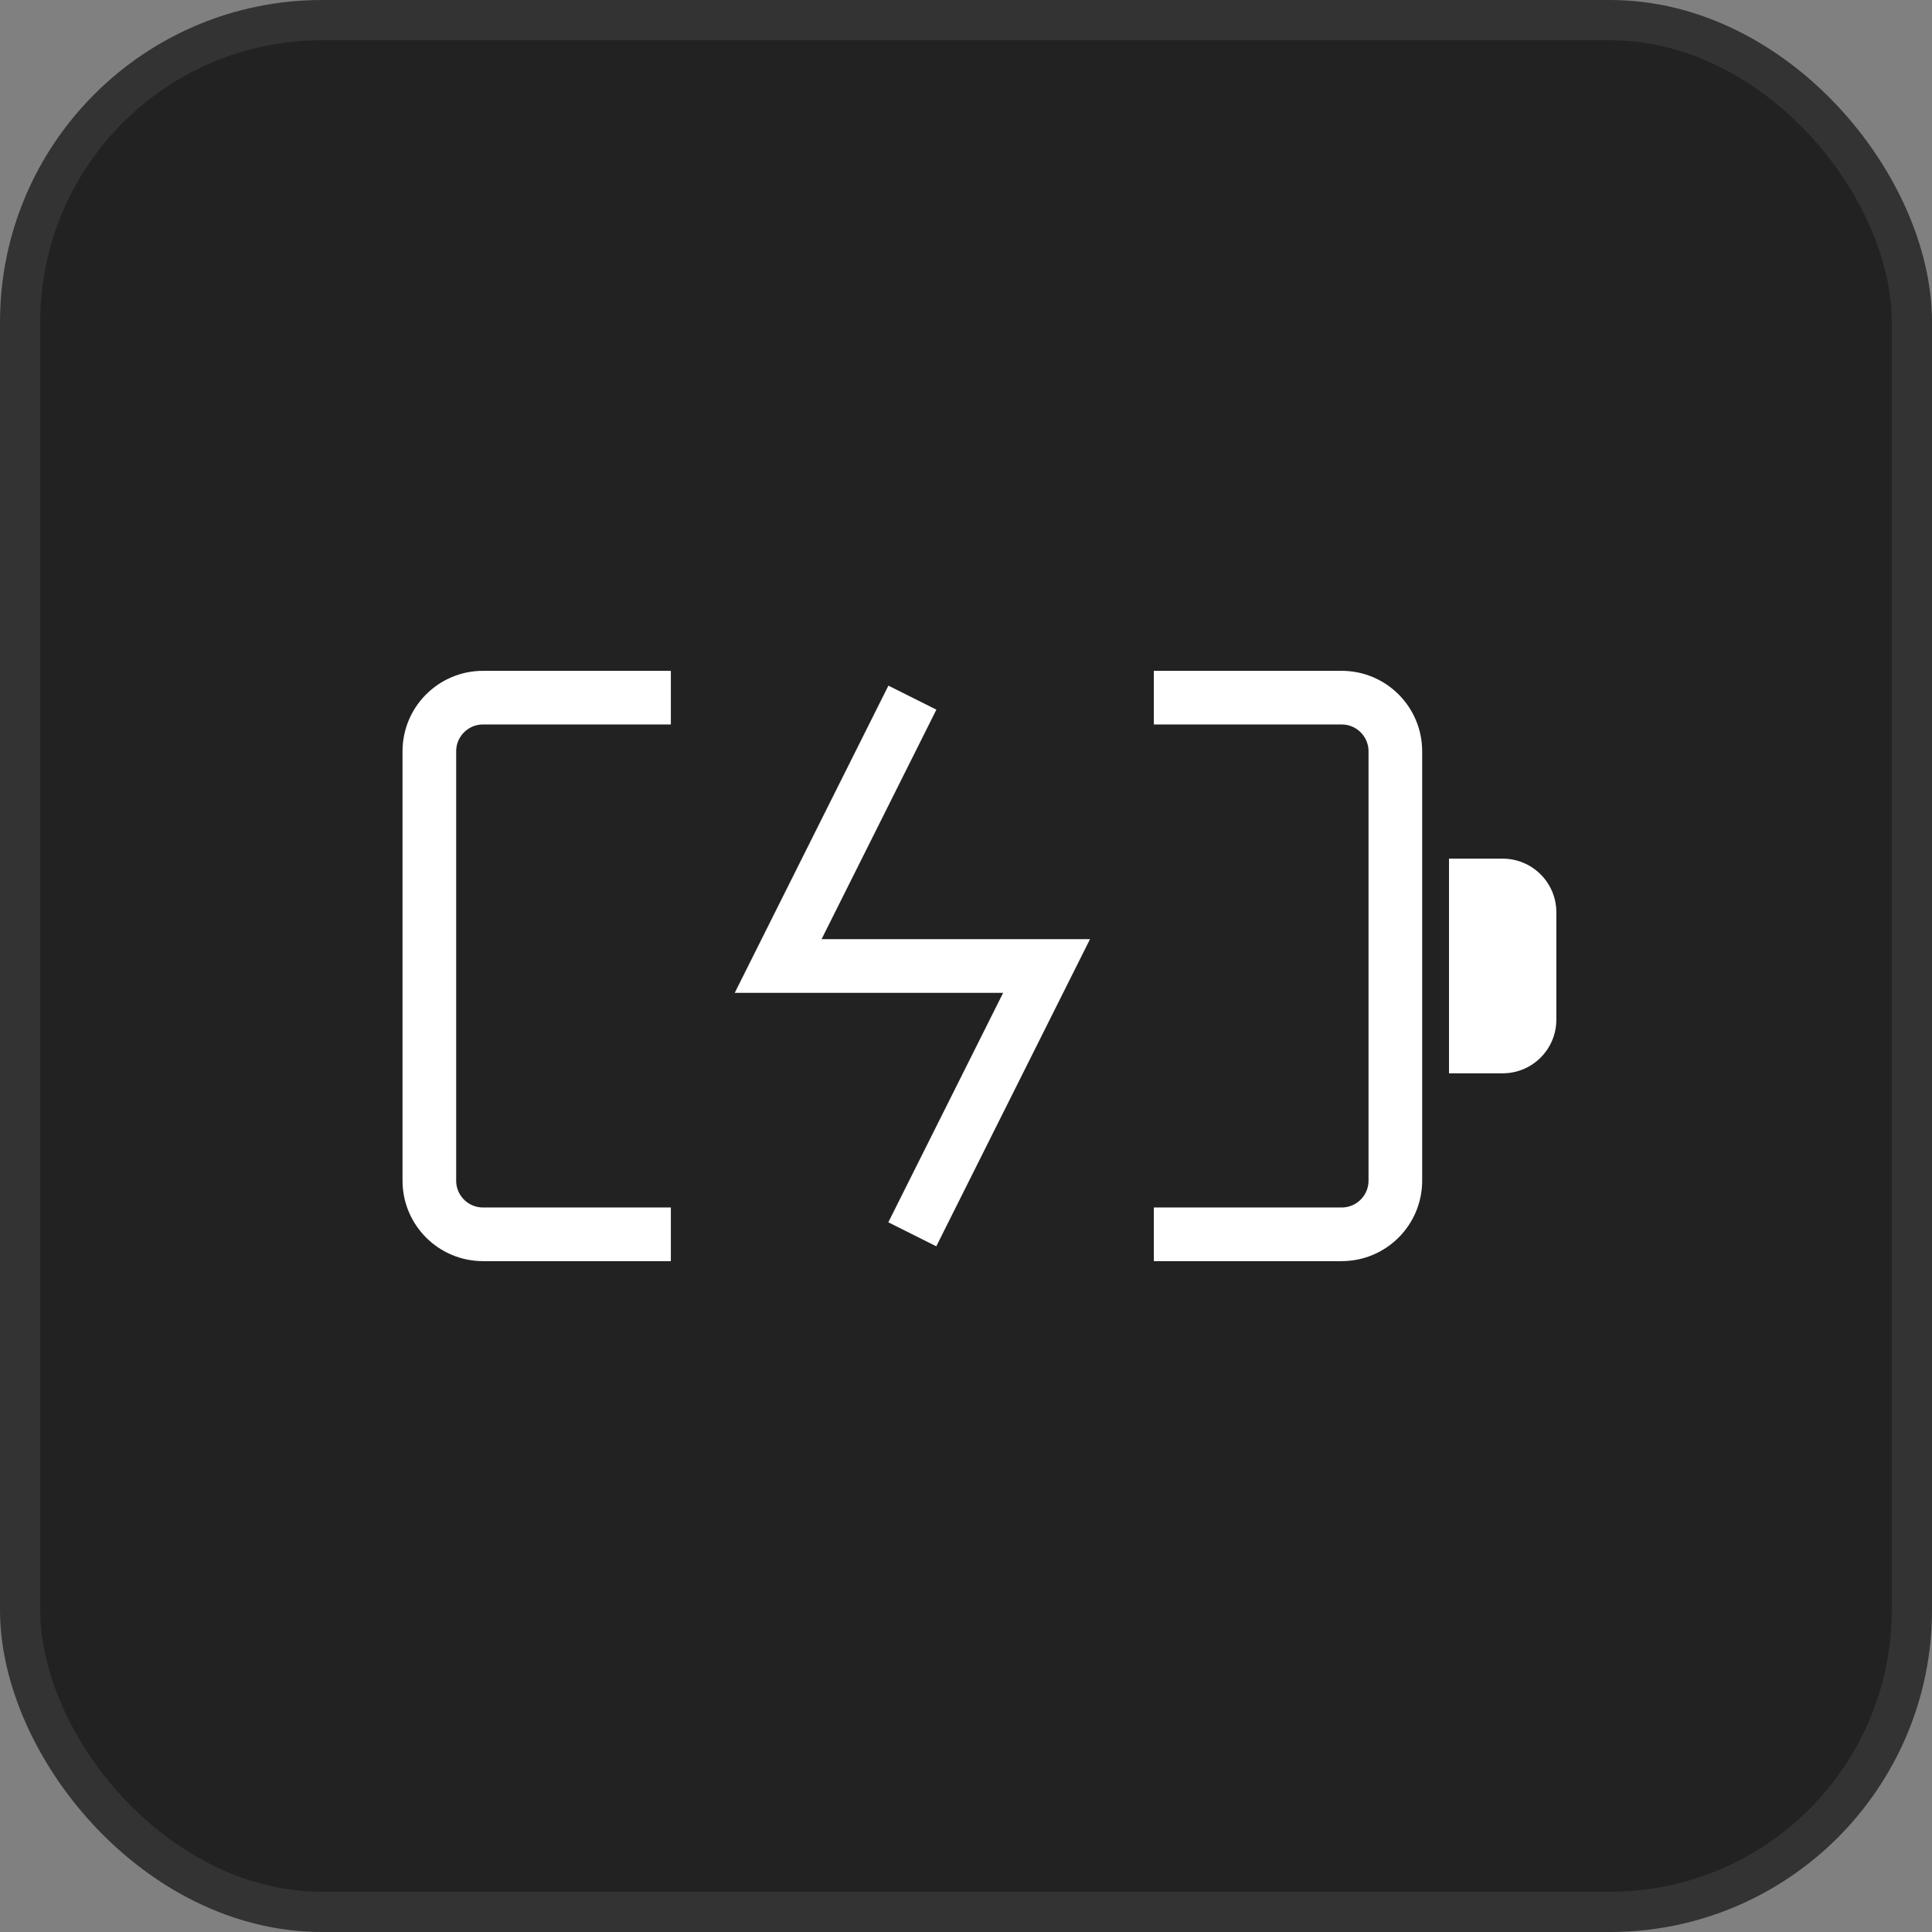
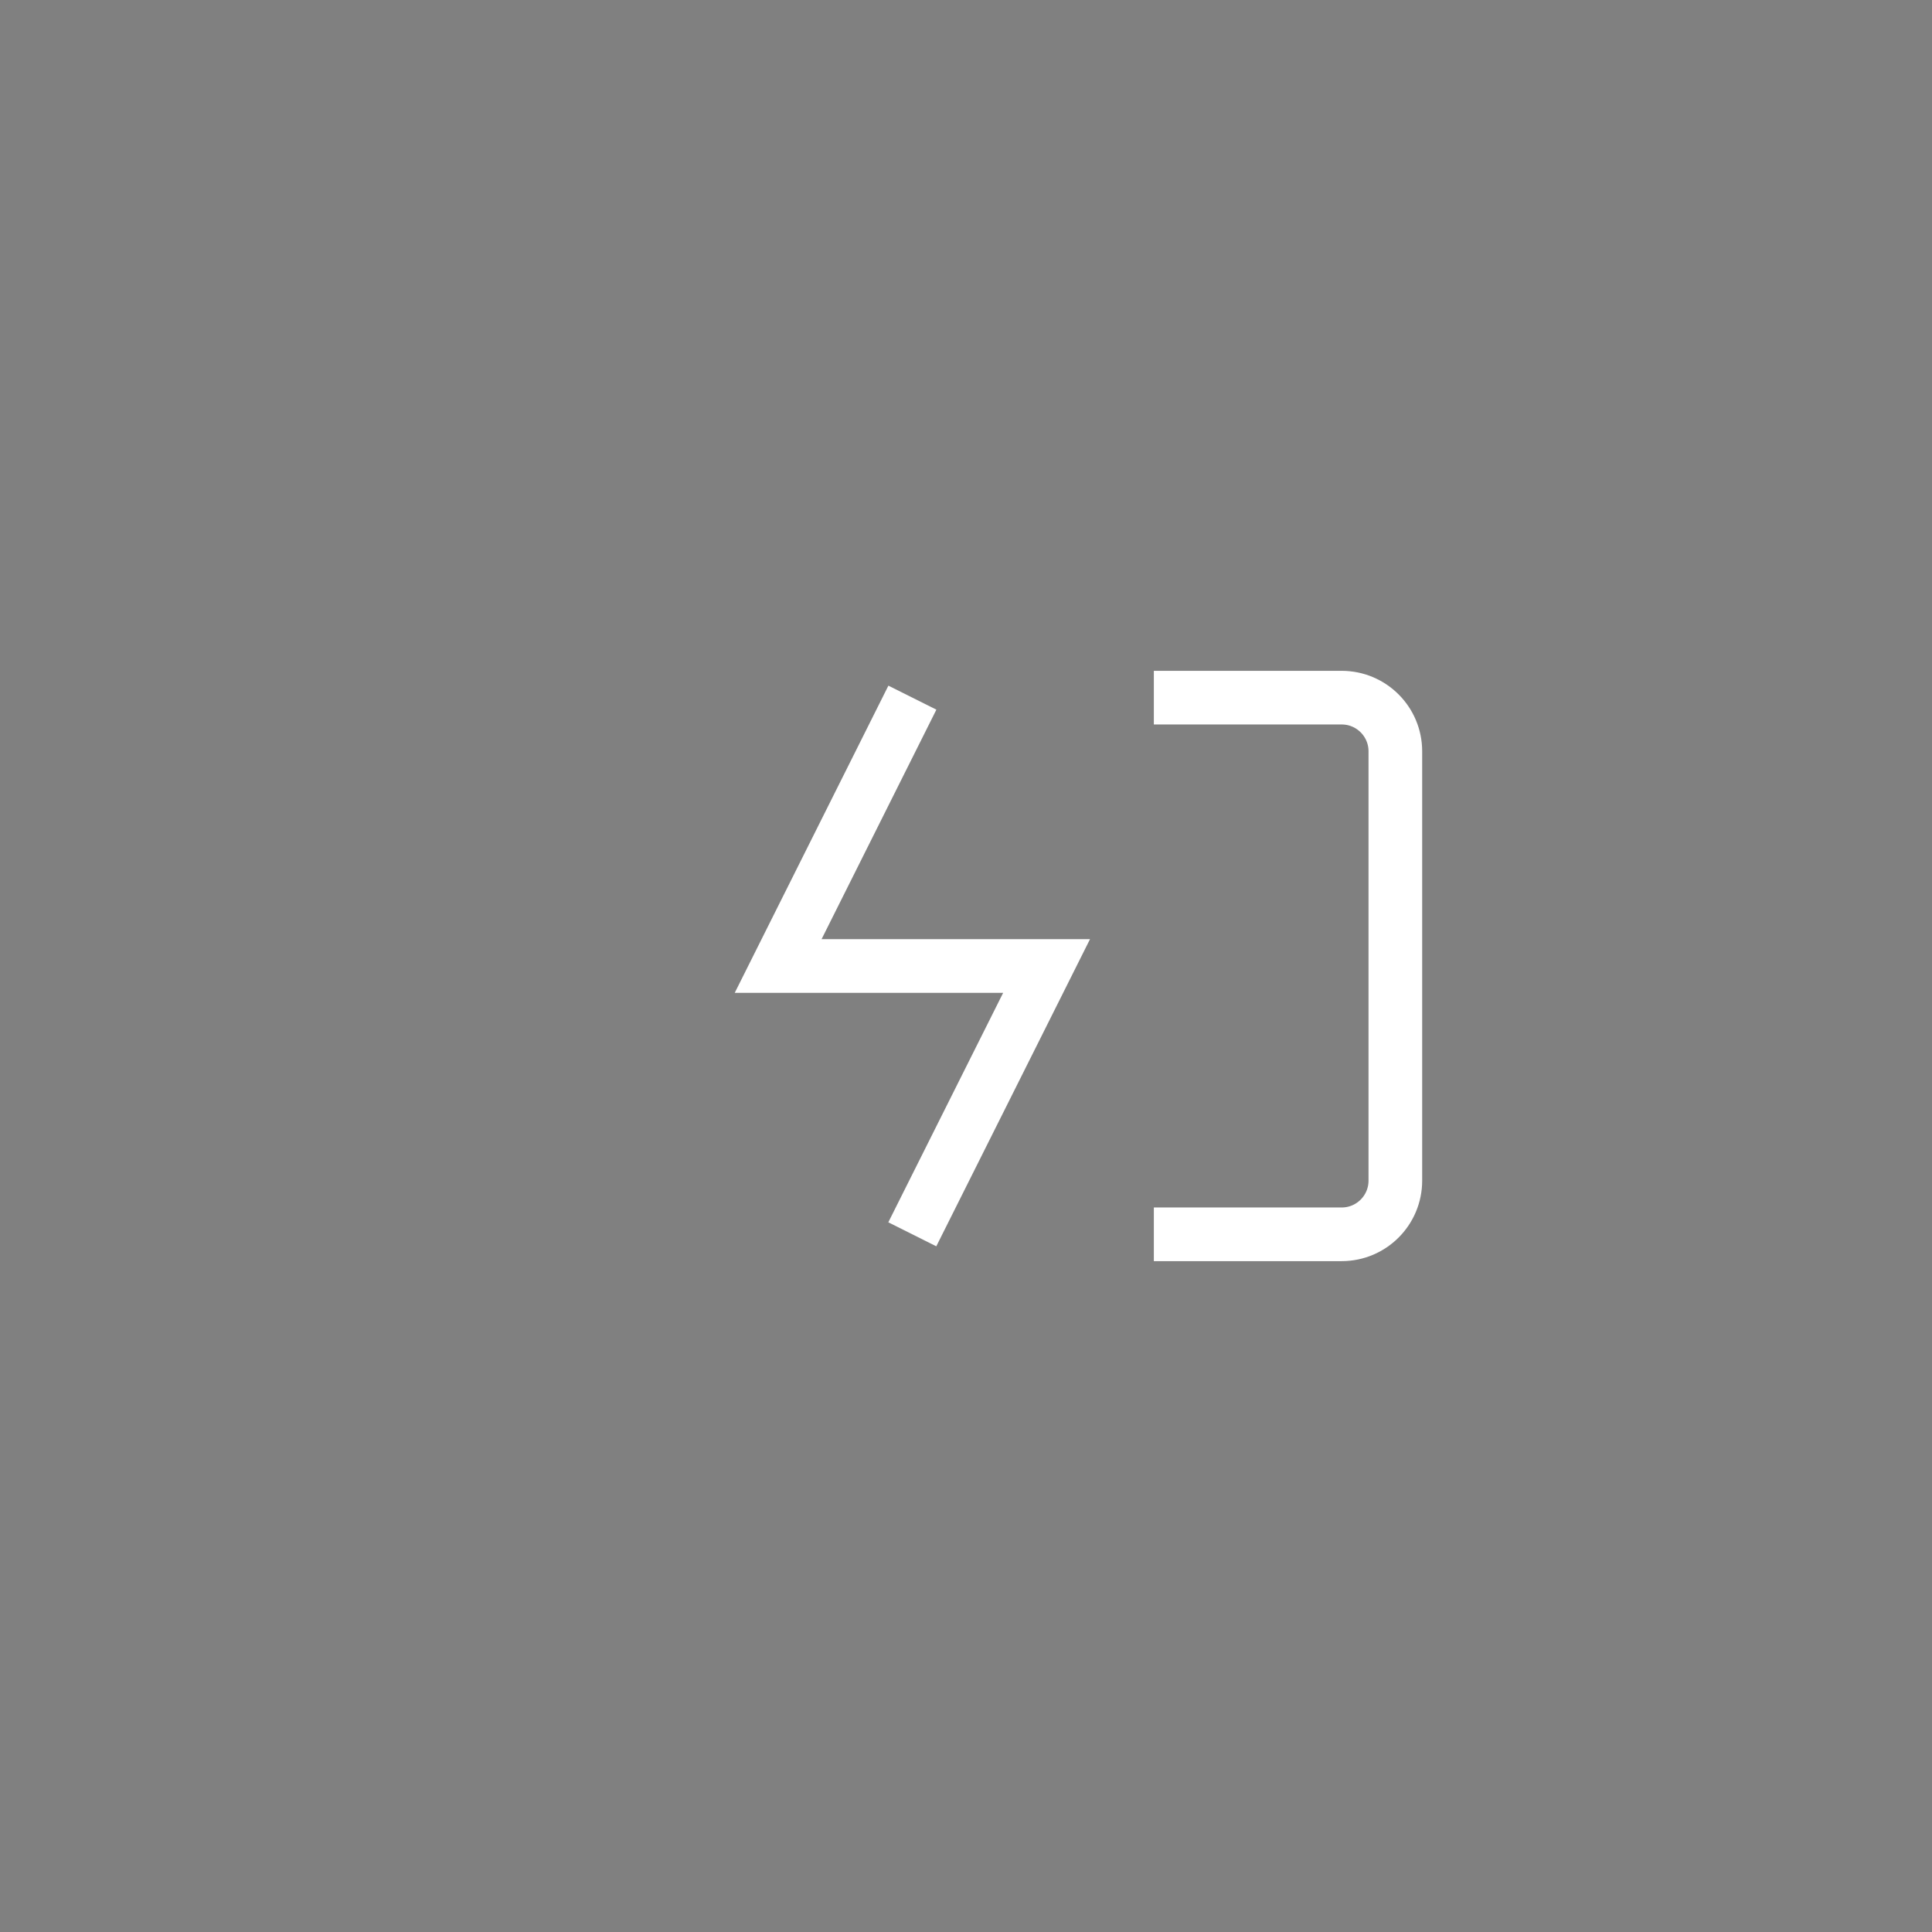
<svg xmlns="http://www.w3.org/2000/svg" width="48" height="48" viewBox="0 0 48 48" fill="none">
  <rect x="0" y="0" width="48" height="48" fill="#808080" stroke="none" />
  <g clip-path="url(#clip0_298_6965)">
-     <rect x="0.5" y="0.5" width="47" height="47" rx="7.5" fill="#222222" stroke="#333333" />
-     <path d="M16.667 17.333H12C11.264 17.333 10.667 17.93 10.667 18.666V29.333C10.667 30.069 11.264 30.666 12 30.666H16.667" stroke="white" stroke-width="1.333" />
    <path d="M28.667 30.666H33.334C34.07 30.666 34.667 30.069 34.667 29.333V18.666C34.667 17.93 34.07 17.333 33.334 17.333H28.667" stroke="white" stroke-width="1.333" />
    <path d="M22.668 17.333L19.333 24H26.002L22.666 30.666" stroke="white" stroke-width="1.333" />
-     <path d="M36 21.333H37.333C38.07 21.333 38.667 21.93 38.667 22.666V25.333C38.667 26.069 38.07 26.666 37.333 26.666H36V21.333Z" fill="white" />
  </g>
  <defs>
    <clipPath id="clip0_298_6965">
      <rect width="48" height="48" fill="white" />
    </clipPath>
  </defs>
</svg>